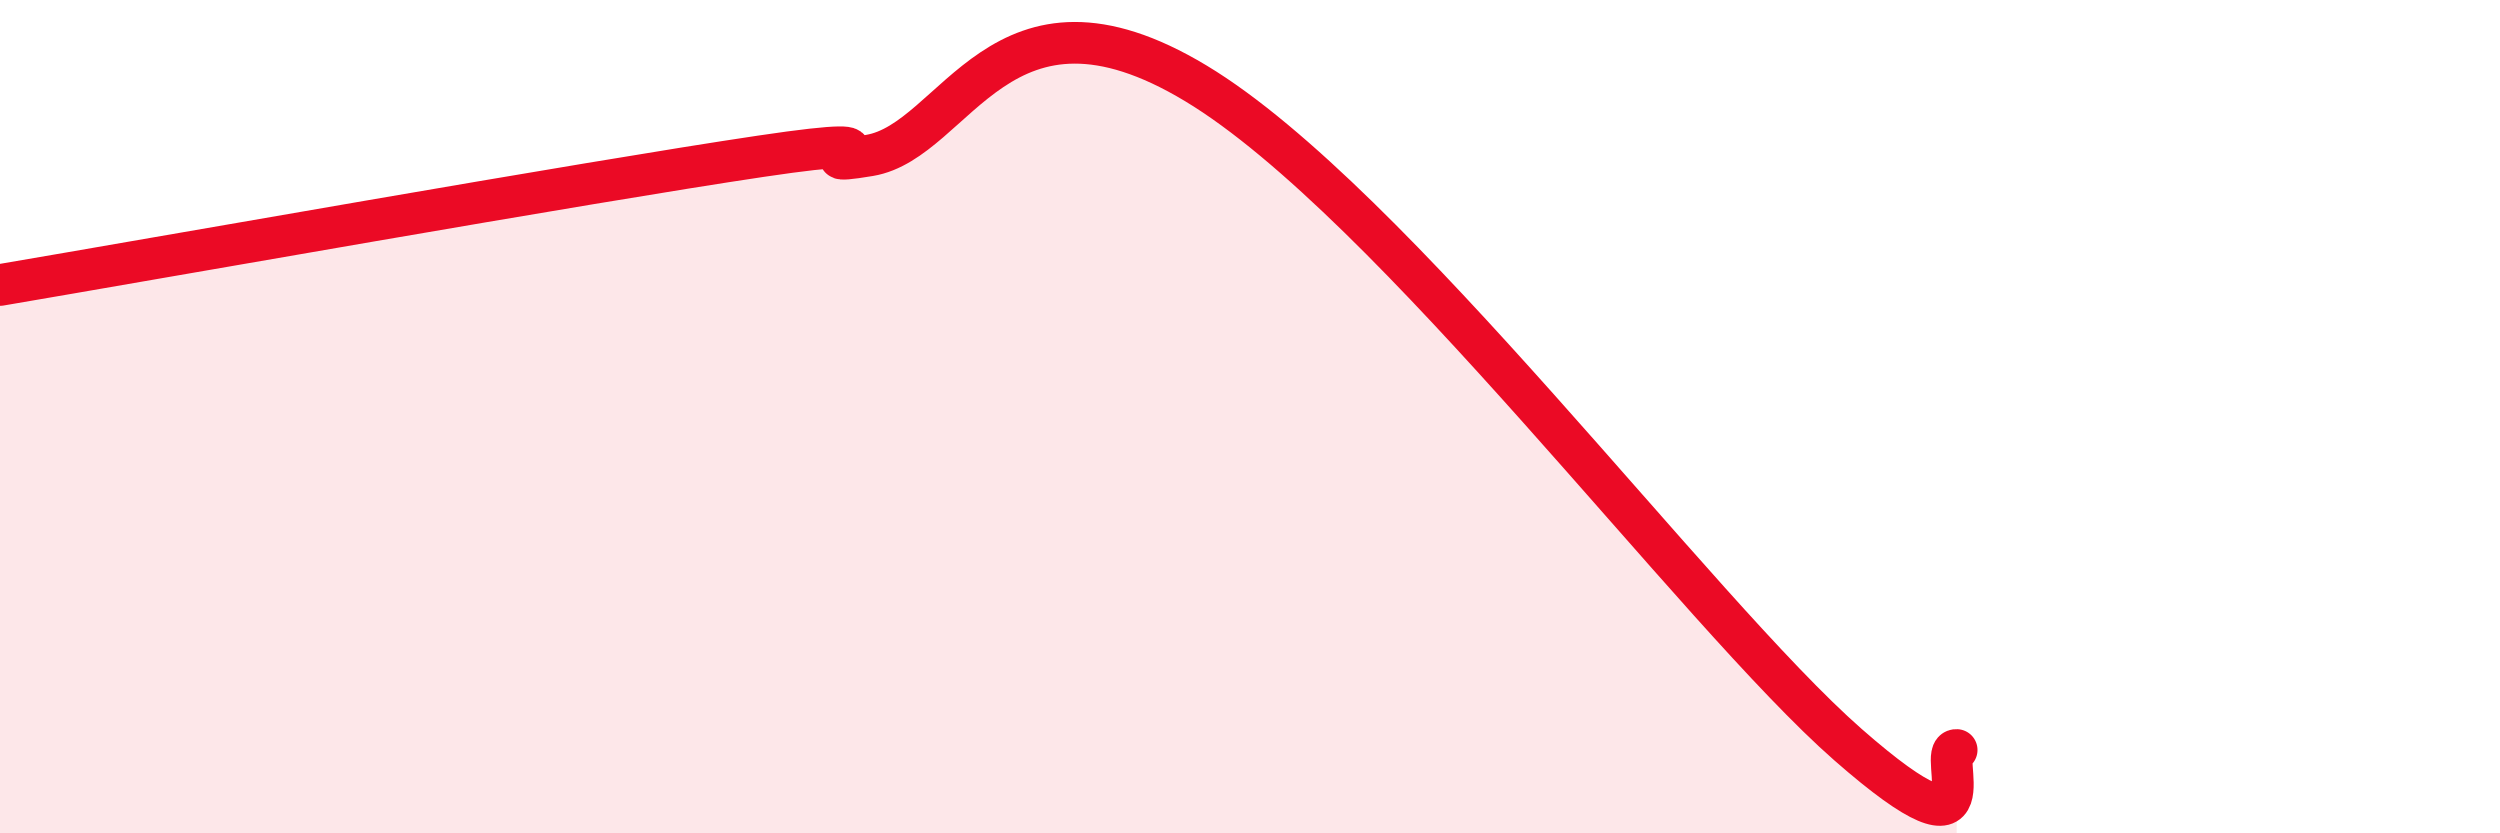
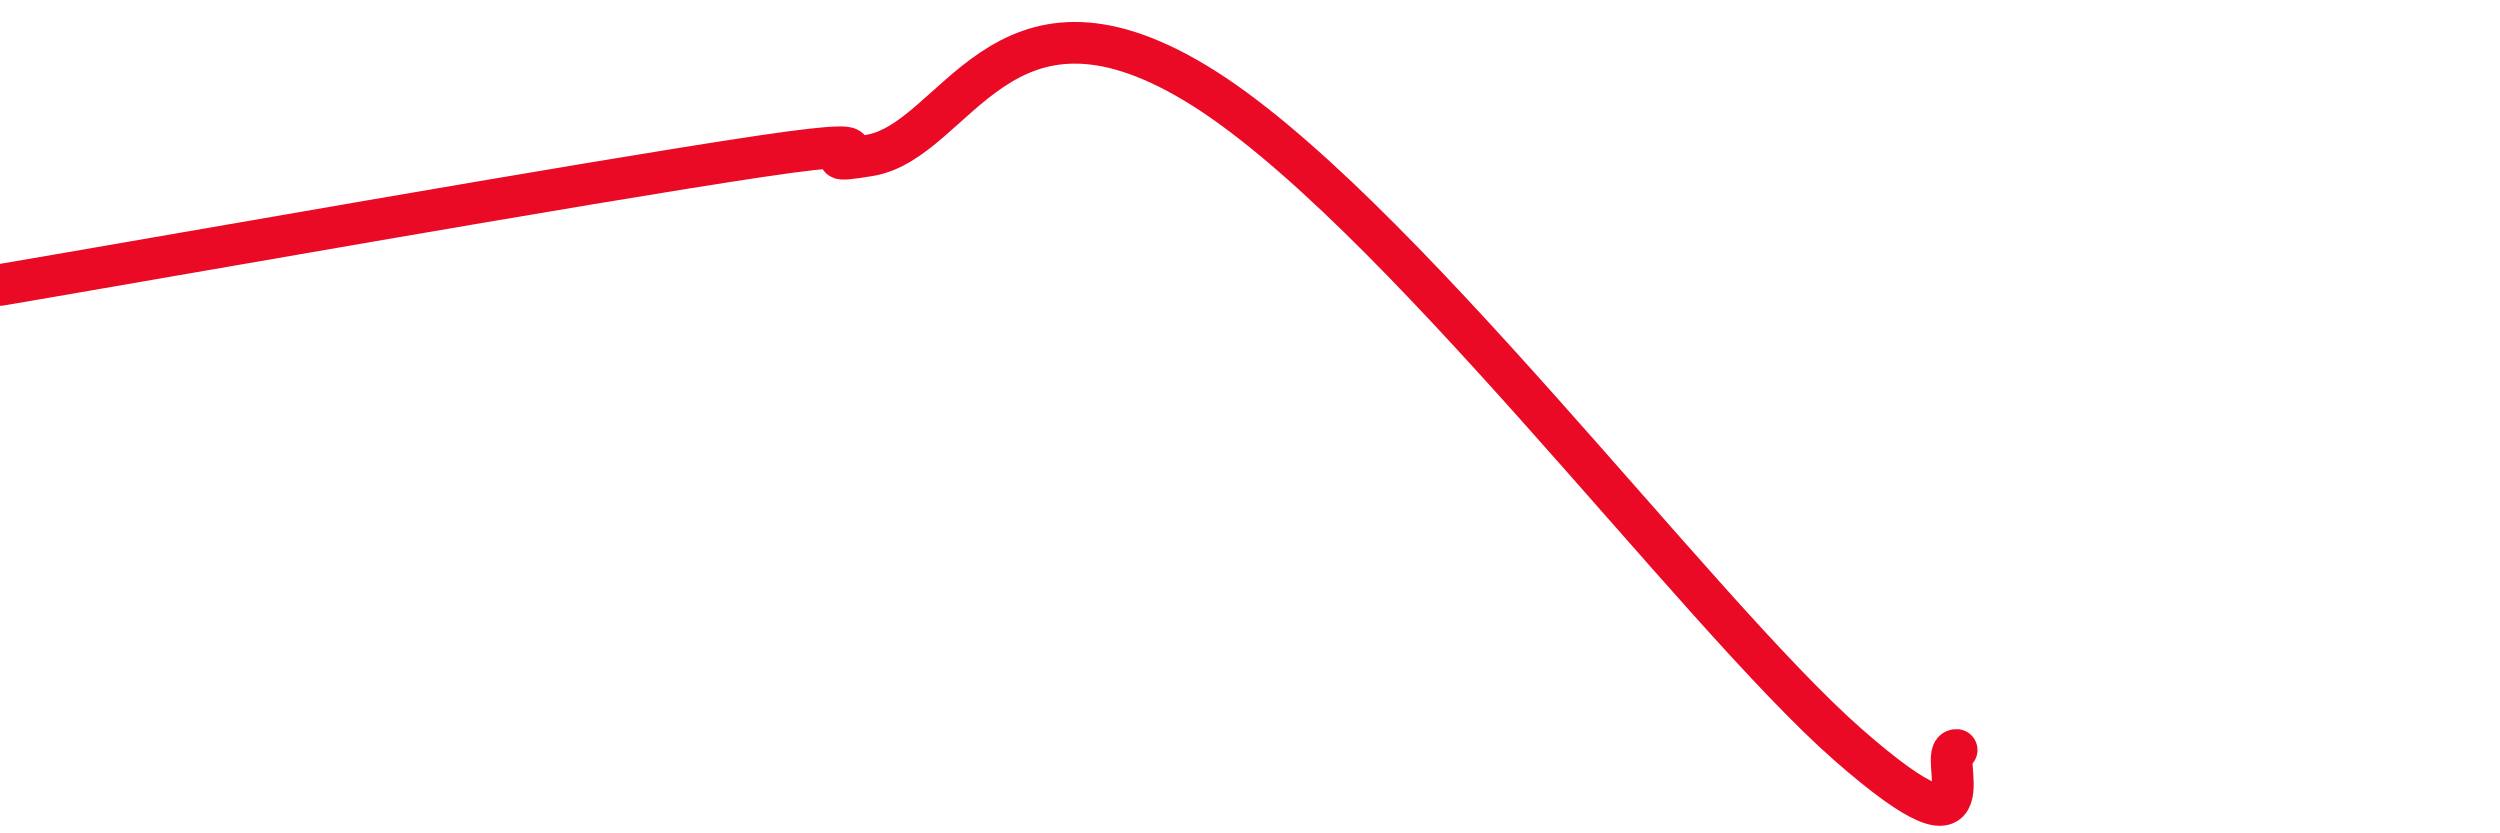
<svg xmlns="http://www.w3.org/2000/svg" width="60" height="20" viewBox="0 0 60 20">
-   <path d="M 0,6.84 C 3.65,6.22 14.09,4.37 18.26,3.75 C 22.43,3.13 18.78,4.08 20.87,3.73 C 22.96,3.38 24,-0.83 28.7,2 C 33.4,4.83 40.7,14.67 44.35,17.87 C 48,21.07 46.44,17.97 46.96,18L46.96 20L0 20Z" fill="#EB0A25" opacity="0.1" stroke-linecap="round" stroke-linejoin="round" />
  <path d="M 0,6.84 C 3.65,6.22 14.09,4.37 18.26,3.75 C 22.43,3.13 18.78,4.08 20.87,3.73 C 22.96,3.38 24,-0.83 28.7,2 C 33.4,4.83 40.7,14.67 44.35,17.87 C 48,21.07 46.44,17.97 46.96,18" stroke="#EB0A25" stroke-width="1" fill="none" stroke-linecap="round" stroke-linejoin="round" />
</svg>